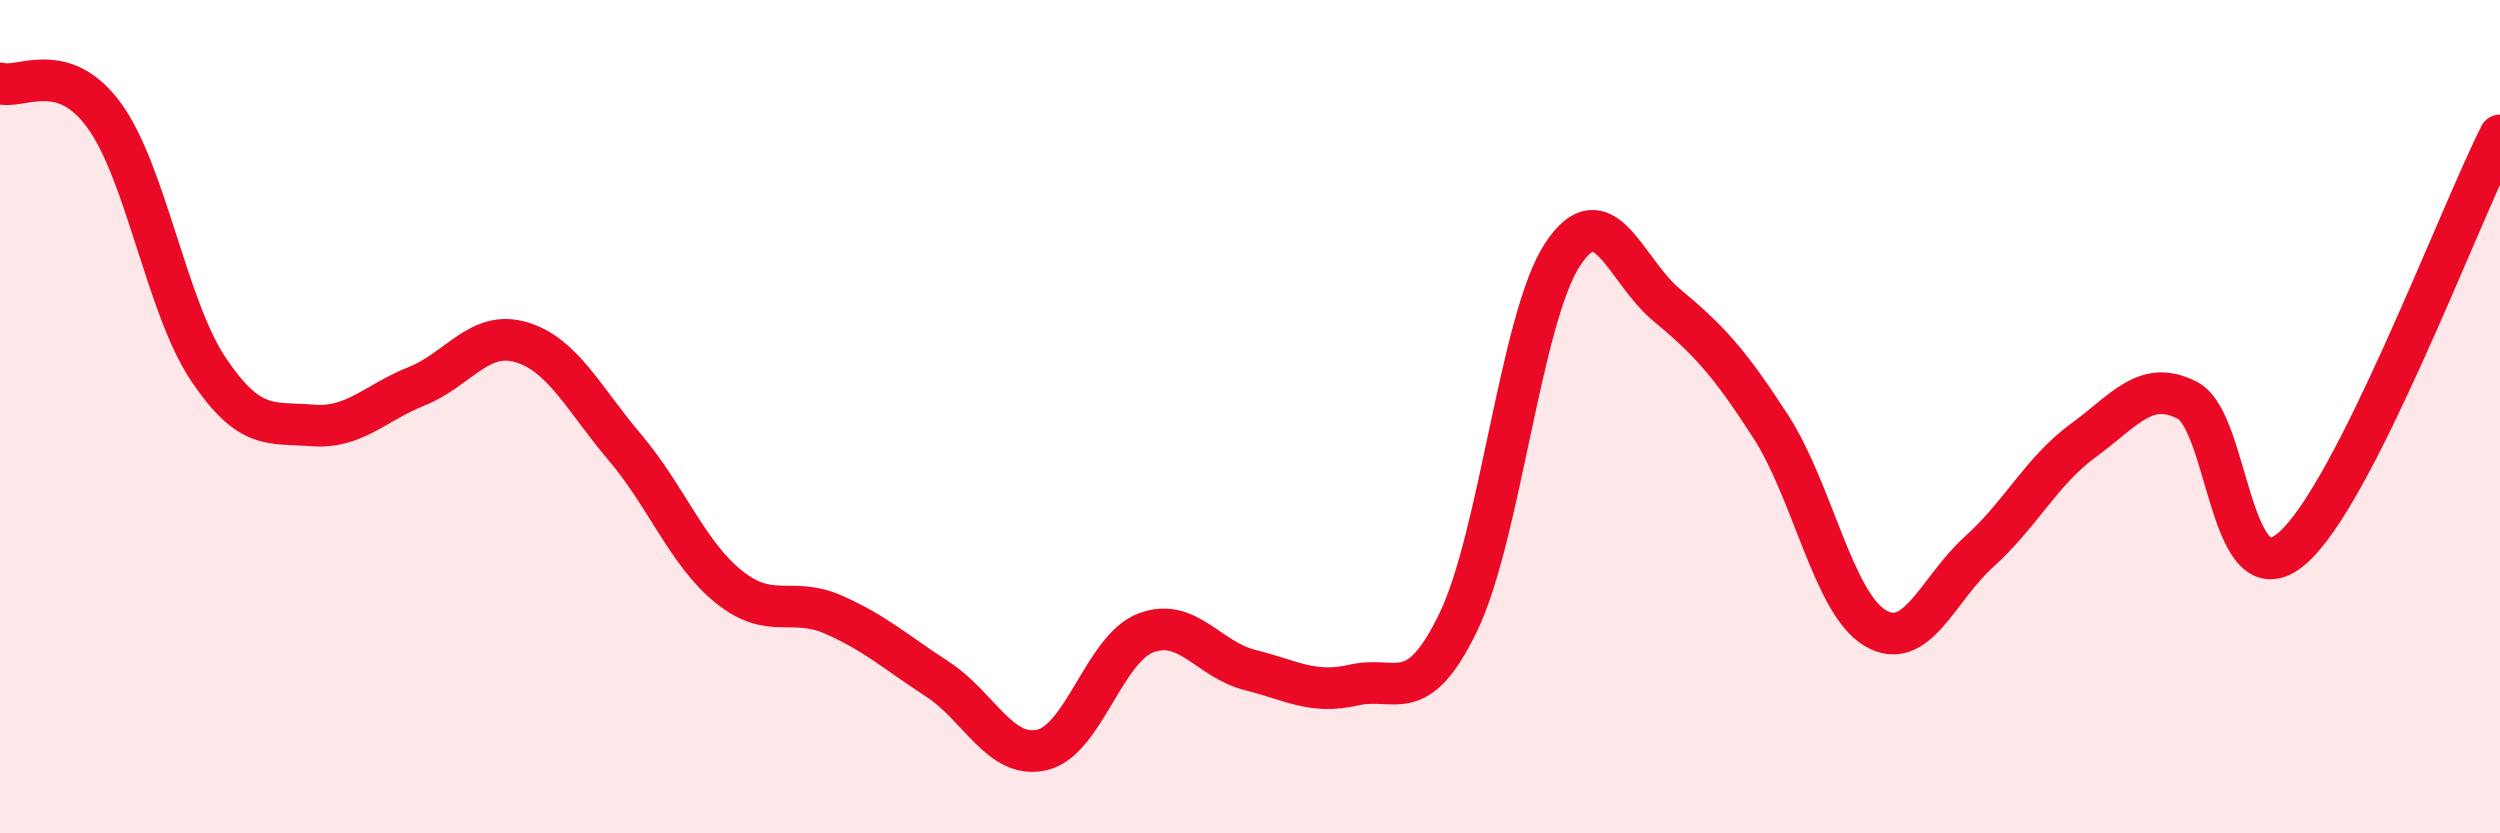
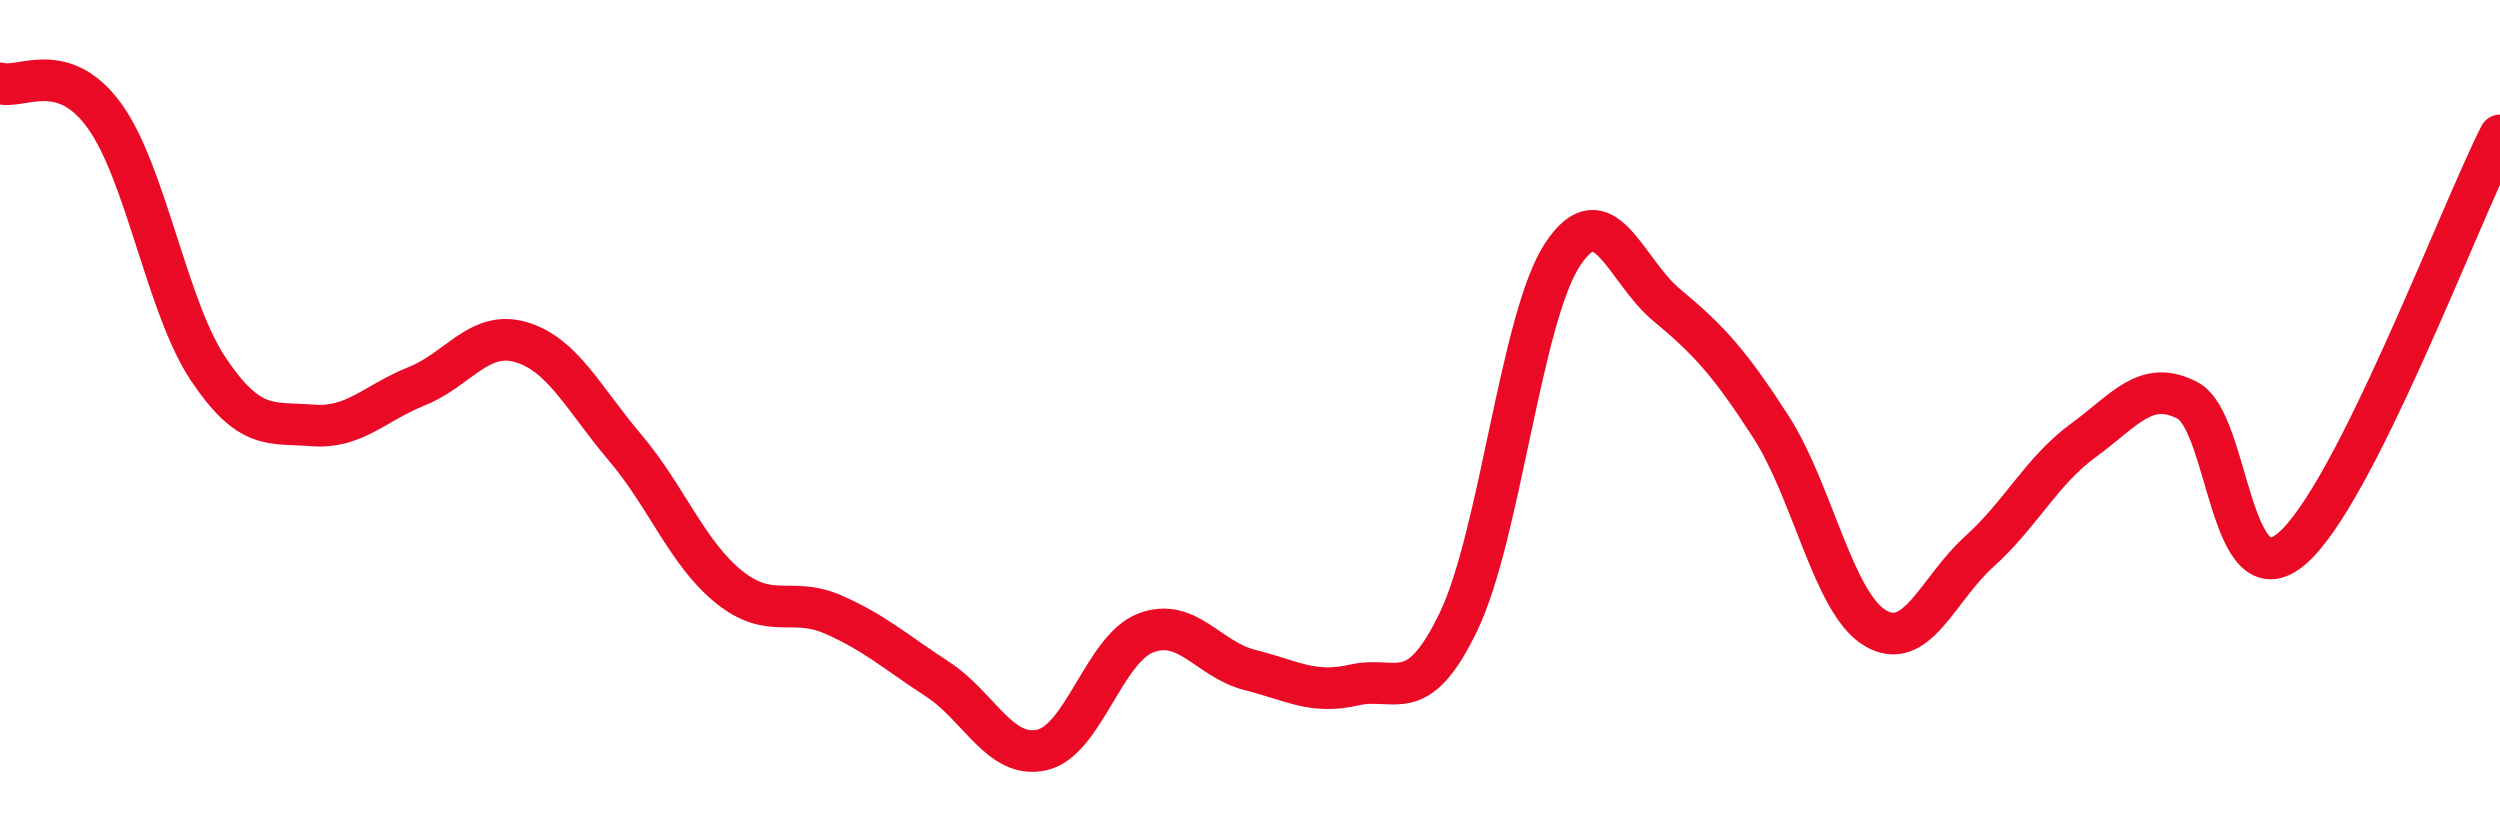
<svg xmlns="http://www.w3.org/2000/svg" width="60" height="20" viewBox="0 0 60 20">
-   <path d="M 0,2 C 0.5,2.15 1.5,1.4 2.5,2.77 C 3.5,4.14 4,7.37 5,8.86 C 6,10.35 6.5,10.13 7.5,10.21 C 8.5,10.29 9,9.67 10,9.27 C 11,8.87 11.5,7.92 12.5,8.21 C 13.5,8.5 14,9.56 15,10.74 C 16,11.92 16.5,13.29 17.5,14.09 C 18.5,14.89 19,14.31 20,14.75 C 21,15.19 21.5,15.65 22.5,16.3 C 23.5,16.95 24,18.22 25,18 C 26,17.78 26.5,15.57 27.5,15.19 C 28.5,14.81 29,15.83 30,16.08 C 31,16.33 31.5,16.67 32.5,16.44 C 33.5,16.21 34,17 35,14.93 C 36,12.86 36.5,7.63 37.5,6.11 C 38.5,4.59 39,6.49 40,7.32 C 41,8.15 41.5,8.69 42.5,10.24 C 43.5,11.79 44,14.47 45,15.07 C 46,15.67 46.5,14.14 47.5,13.24 C 48.5,12.34 49,11.3 50,10.57 C 51,9.84 51.5,9.09 52.5,9.61 C 53.5,10.13 53.5,14.44 55,13.17 C 56.5,11.9 59,5.23 60,3.25L60 20L0 20Z" fill="#EB0A25" opacity="0.1" stroke-linecap="round" stroke-linejoin="round" />
  <path d="M 0,2 C 0.5,2.15 1.5,1.4 2.5,2.77 C 3.5,4.14 4,7.37 5,8.86 C 6,10.35 6.5,10.13 7.5,10.21 C 8.5,10.29 9,9.67 10,9.27 C 11,8.87 11.5,7.92 12.5,8.21 C 13.5,8.5 14,9.56 15,10.74 C 16,11.92 16.5,13.29 17.5,14.09 C 18.5,14.89 19,14.31 20,14.75 C 21,15.19 21.5,15.65 22.5,16.3 C 23.5,16.95 24,18.22 25,18 C 26,17.78 26.5,15.57 27.5,15.19 C 28.5,14.81 29,15.83 30,16.08 C 31,16.33 31.5,16.67 32.5,16.44 C 33.5,16.21 34,17 35,14.93 C 36,12.86 36.5,7.63 37.5,6.11 C 38.5,4.59 39,6.49 40,7.32 C 41,8.15 41.5,8.69 42.5,10.24 C 43.5,11.79 44,14.47 45,15.07 C 46,15.67 46.5,14.14 47.5,13.24 C 48.5,12.34 49,11.3 50,10.57 C 51,9.84 51.5,9.09 52.5,9.61 C 53.5,10.13 53.5,14.44 55,13.17 C 56.5,11.9 59,5.23 60,3.25" stroke="#EB0A25" stroke-width="1" fill="none" stroke-linecap="round" stroke-linejoin="round" />
</svg>